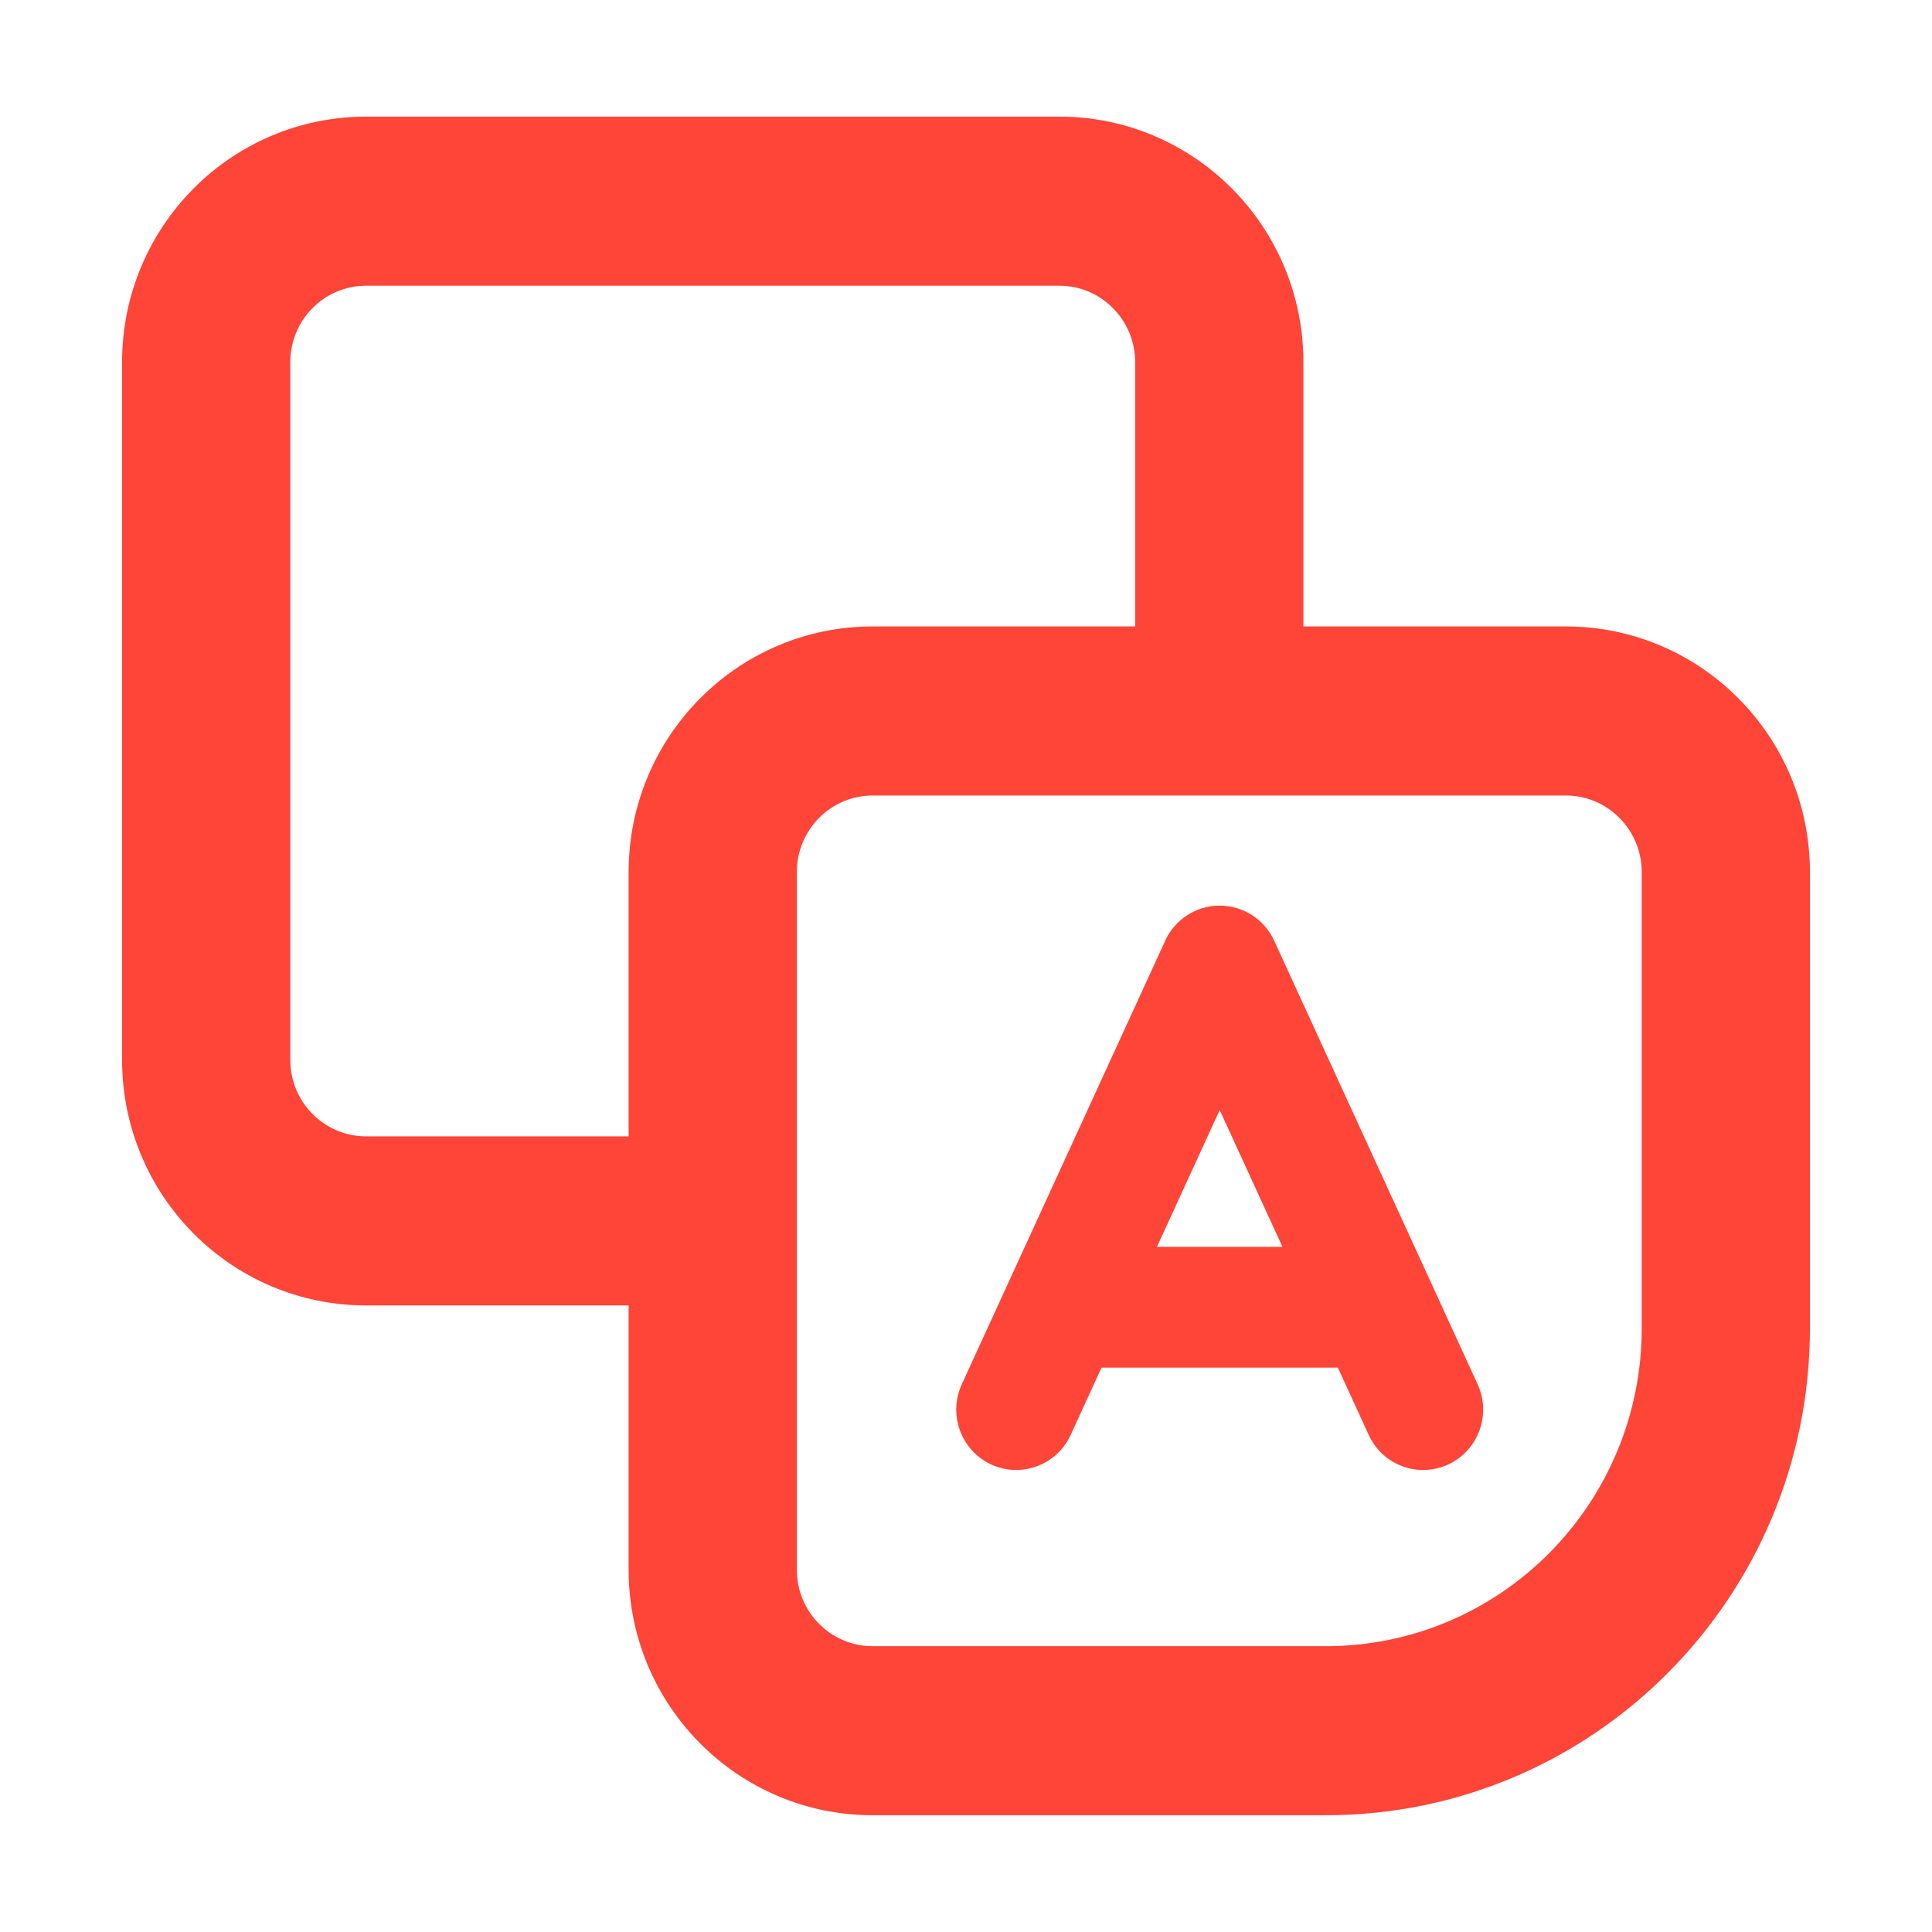
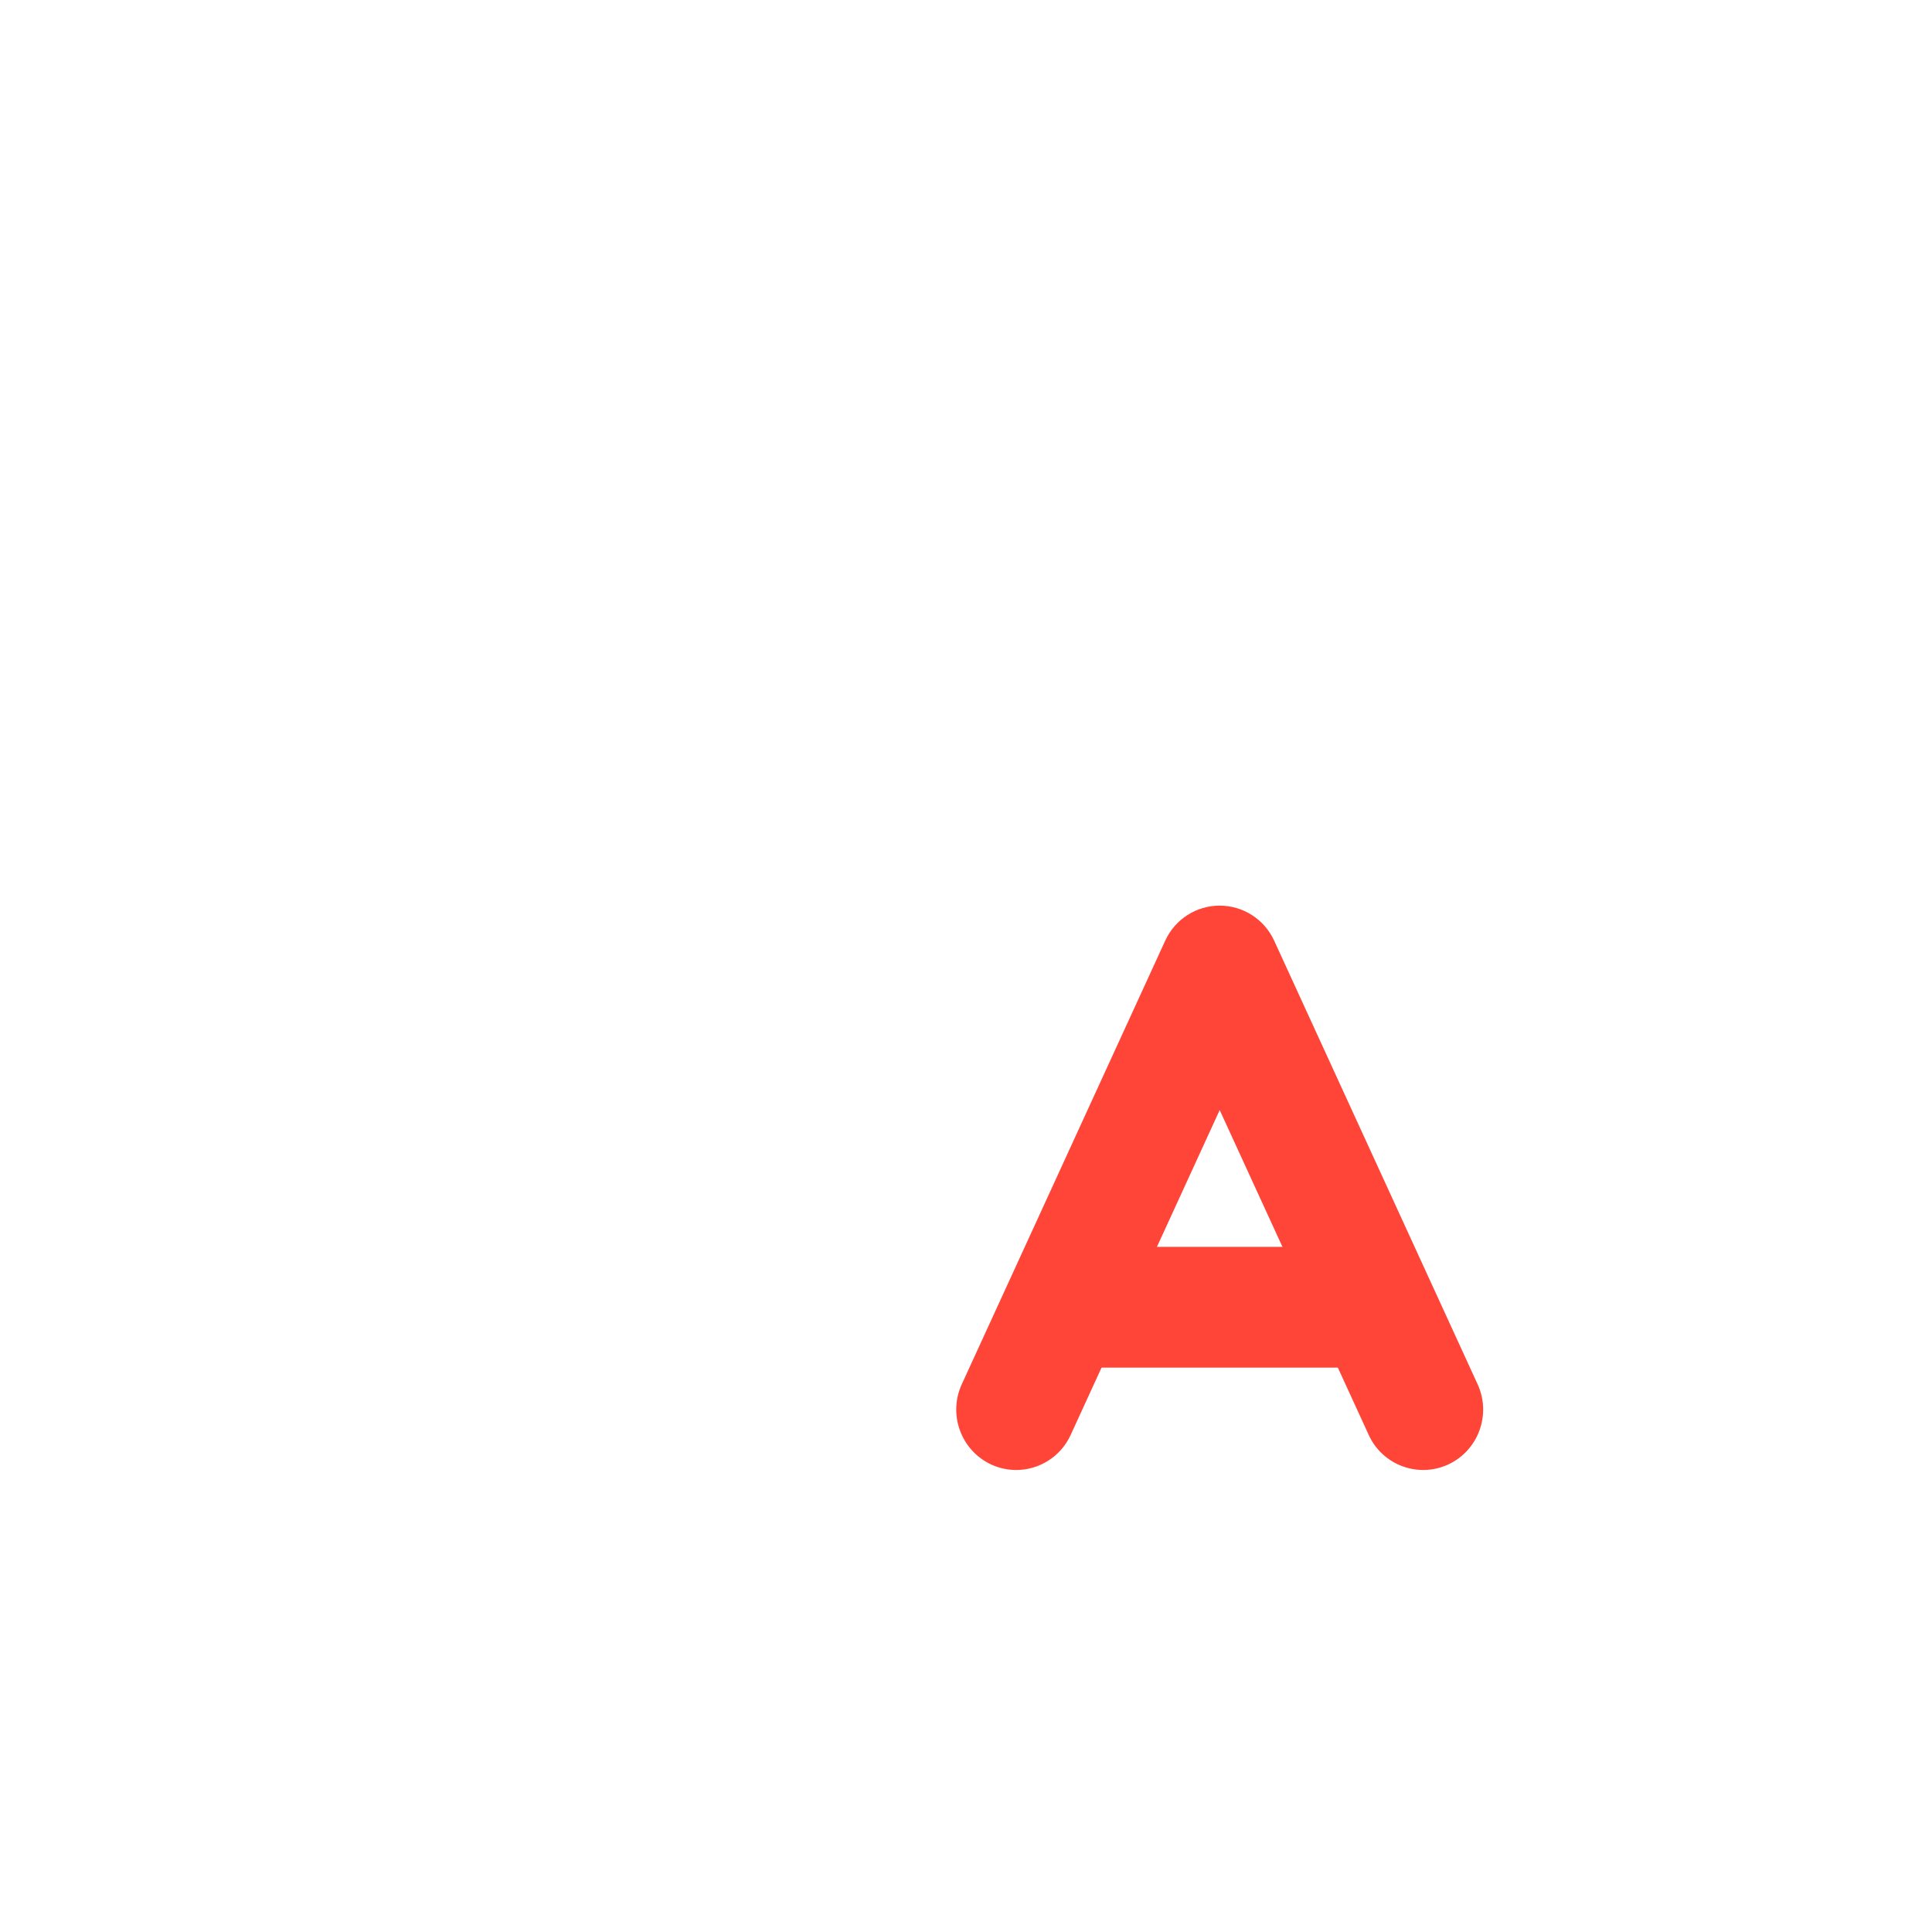
<svg xmlns="http://www.w3.org/2000/svg" width="16" height="16" viewBox="0 0 16 16" fill="none">
-   <path d="M3.032 1.066C1.97 1.066 1.111 1.932 1.111 2.999V8.777C1.111 9.845 1.97 10.711 3.032 10.711H5.306V13C5.306 14.067 6.165 14.933 7.227 14.933H10.981C13.14 14.933 14.889 13.172 14.889 11V7.222C14.889 6.155 14.03 5.288 12.968 5.288H10.694V2.999C10.694 1.932 9.835 1.066 8.773 1.066H3.032ZM9.501 2.999V5.288H7.227C6.165 5.288 5.306 6.155 5.306 7.222V9.511H3.032C2.631 9.511 2.304 9.183 2.304 8.777V2.999C2.304 2.594 2.631 2.266 3.032 2.266H8.773C9.174 2.266 9.501 2.594 9.501 2.999ZM6.499 7.222C6.499 6.816 6.826 6.488 7.227 6.488H12.968C13.369 6.488 13.696 6.816 13.696 7.222V11C13.696 12.51 12.48 13.733 10.981 13.733H7.227C6.826 13.733 6.499 13.406 6.499 13V7.222Z" fill="#FF4438" stroke="#FF4438" stroke-width="0.2" />
  <path fill-rule="evenodd" clip-rule="evenodd" d="M10.101 7.5C10.294 7.5 10.471 7.613 10.552 7.79L12.237 11.464C12.352 11.715 12.243 12.012 11.994 12.128C11.745 12.243 11.449 12.134 11.335 11.883L10.101 9.193L8.867 11.883C8.752 12.134 8.457 12.243 8.208 12.128C7.959 12.012 7.85 11.715 7.965 11.464L9.65 7.79C9.731 7.613 9.907 7.5 10.101 7.5Z" fill="#FF4438" />
  <path fill-rule="evenodd" clip-rule="evenodd" d="M11.223 11.326H8.977V10.326H11.223V11.326Z" fill="#FF4438" />
</svg>